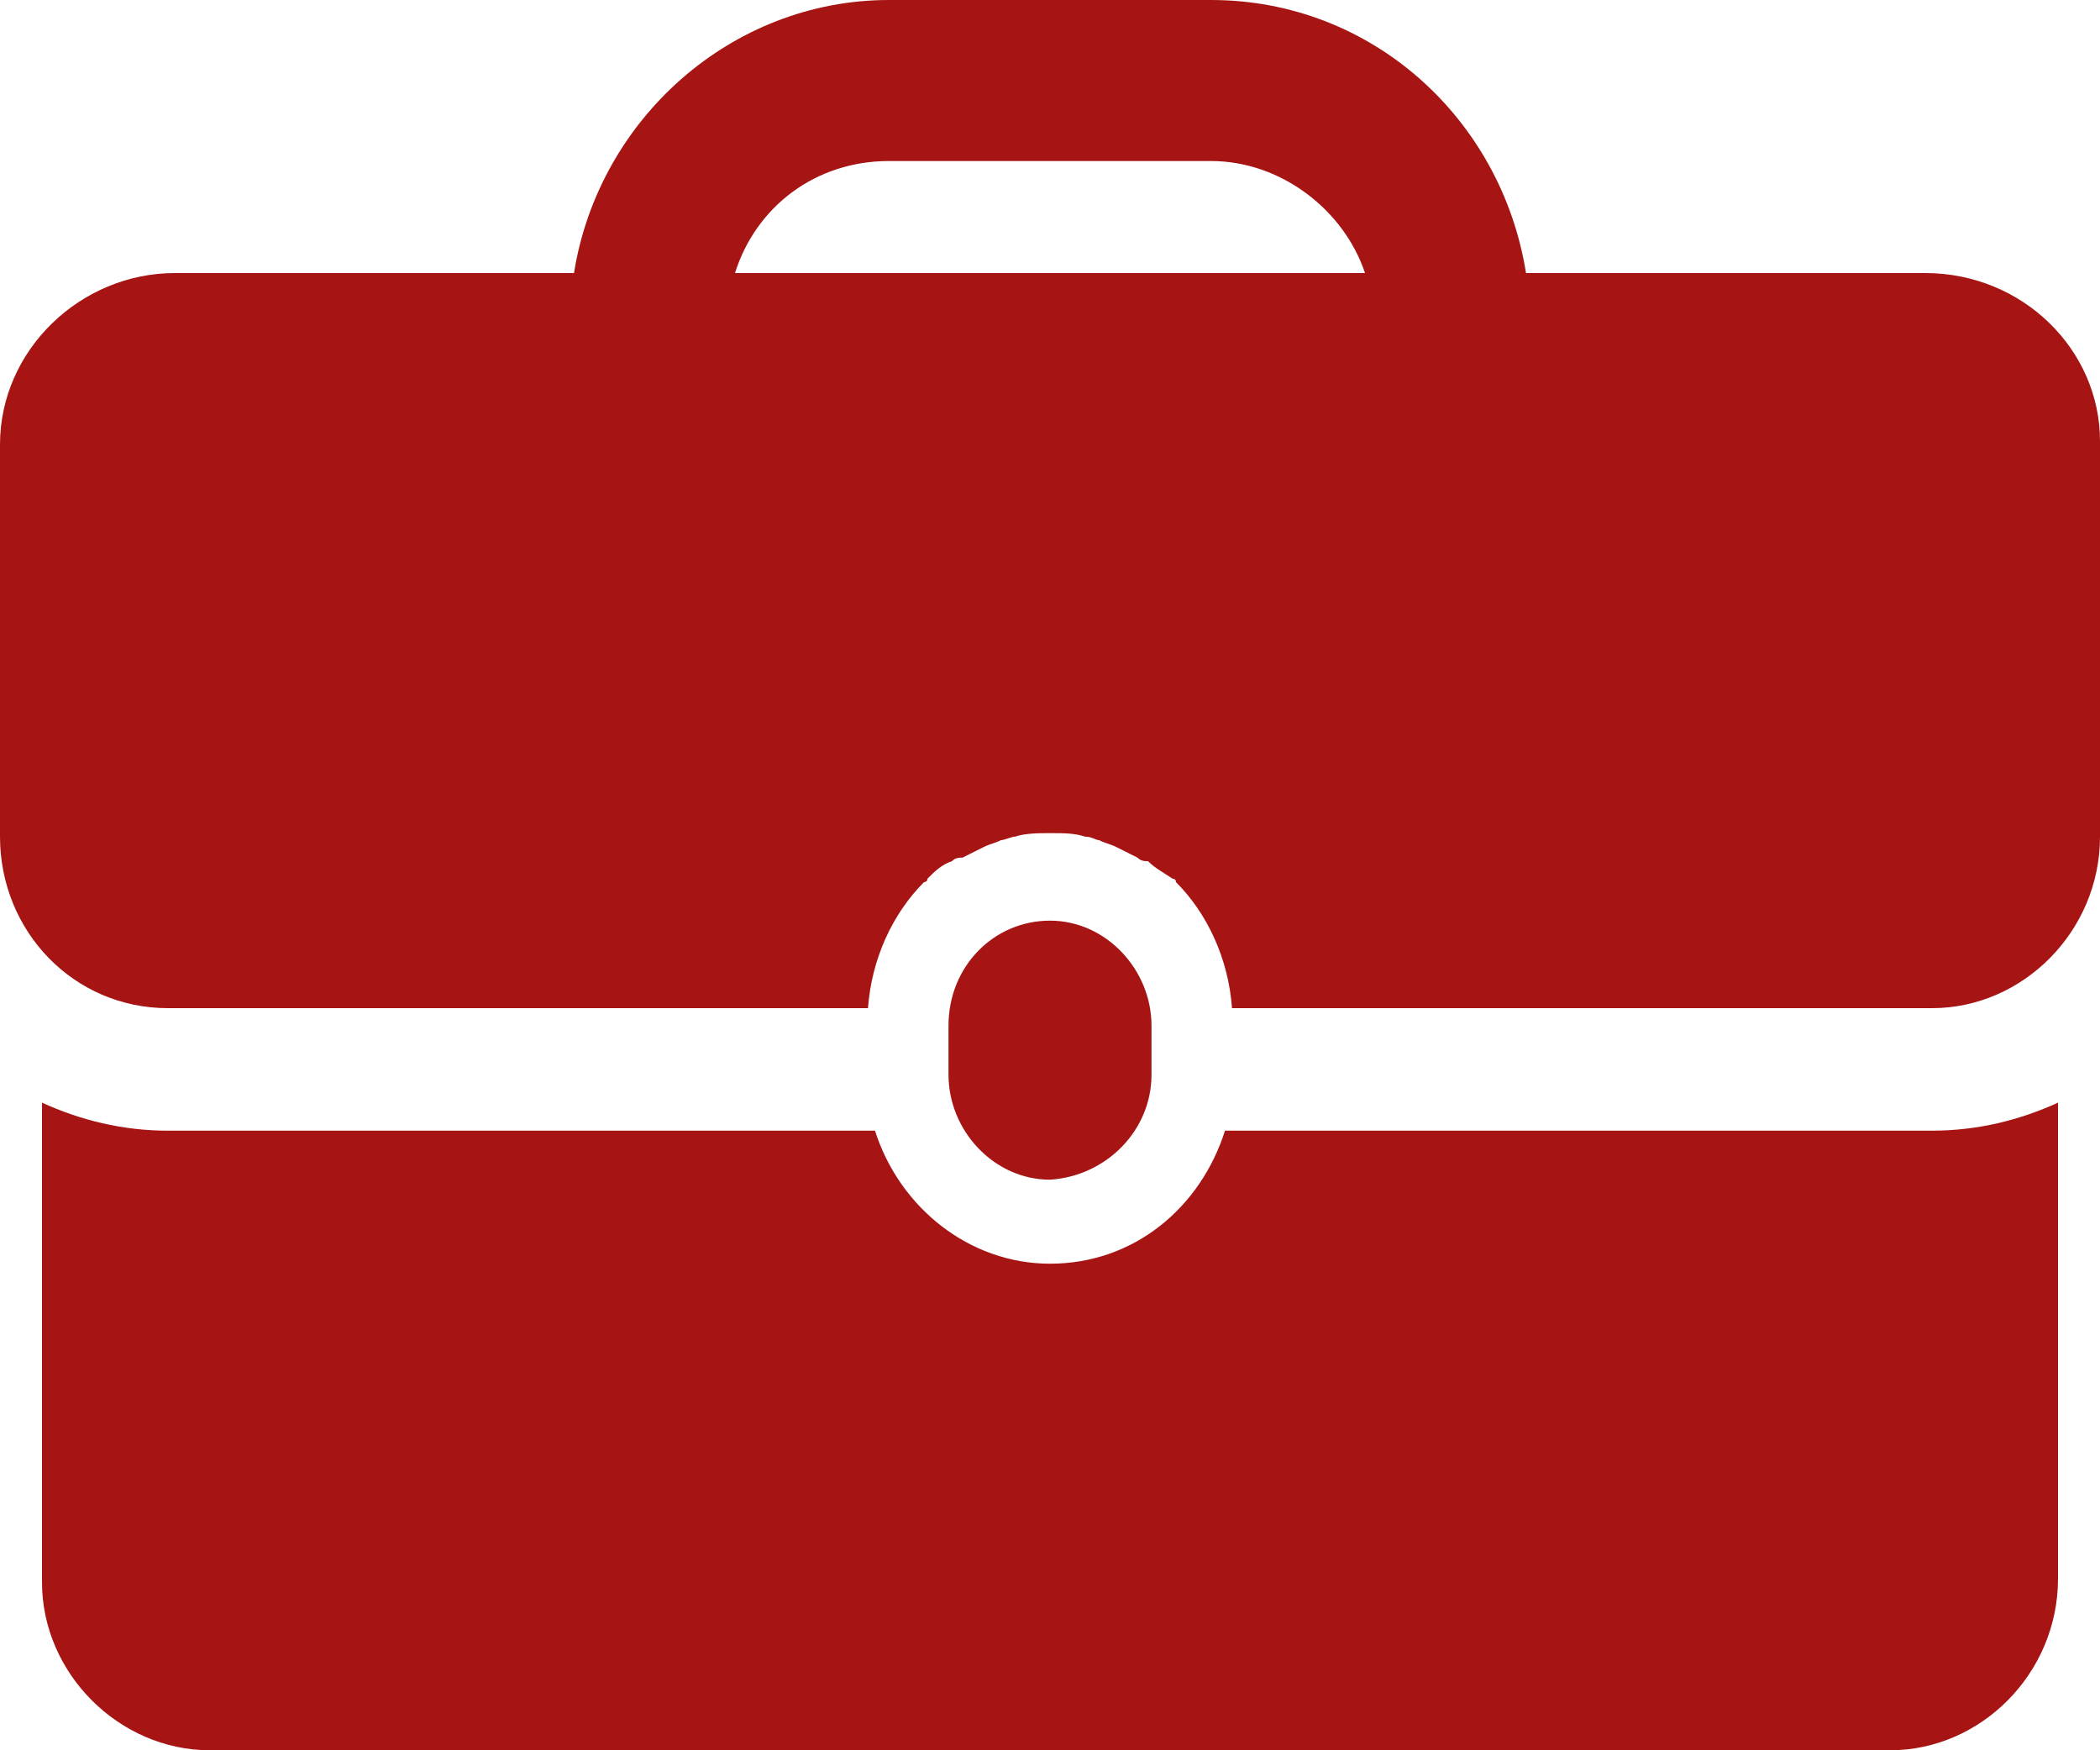
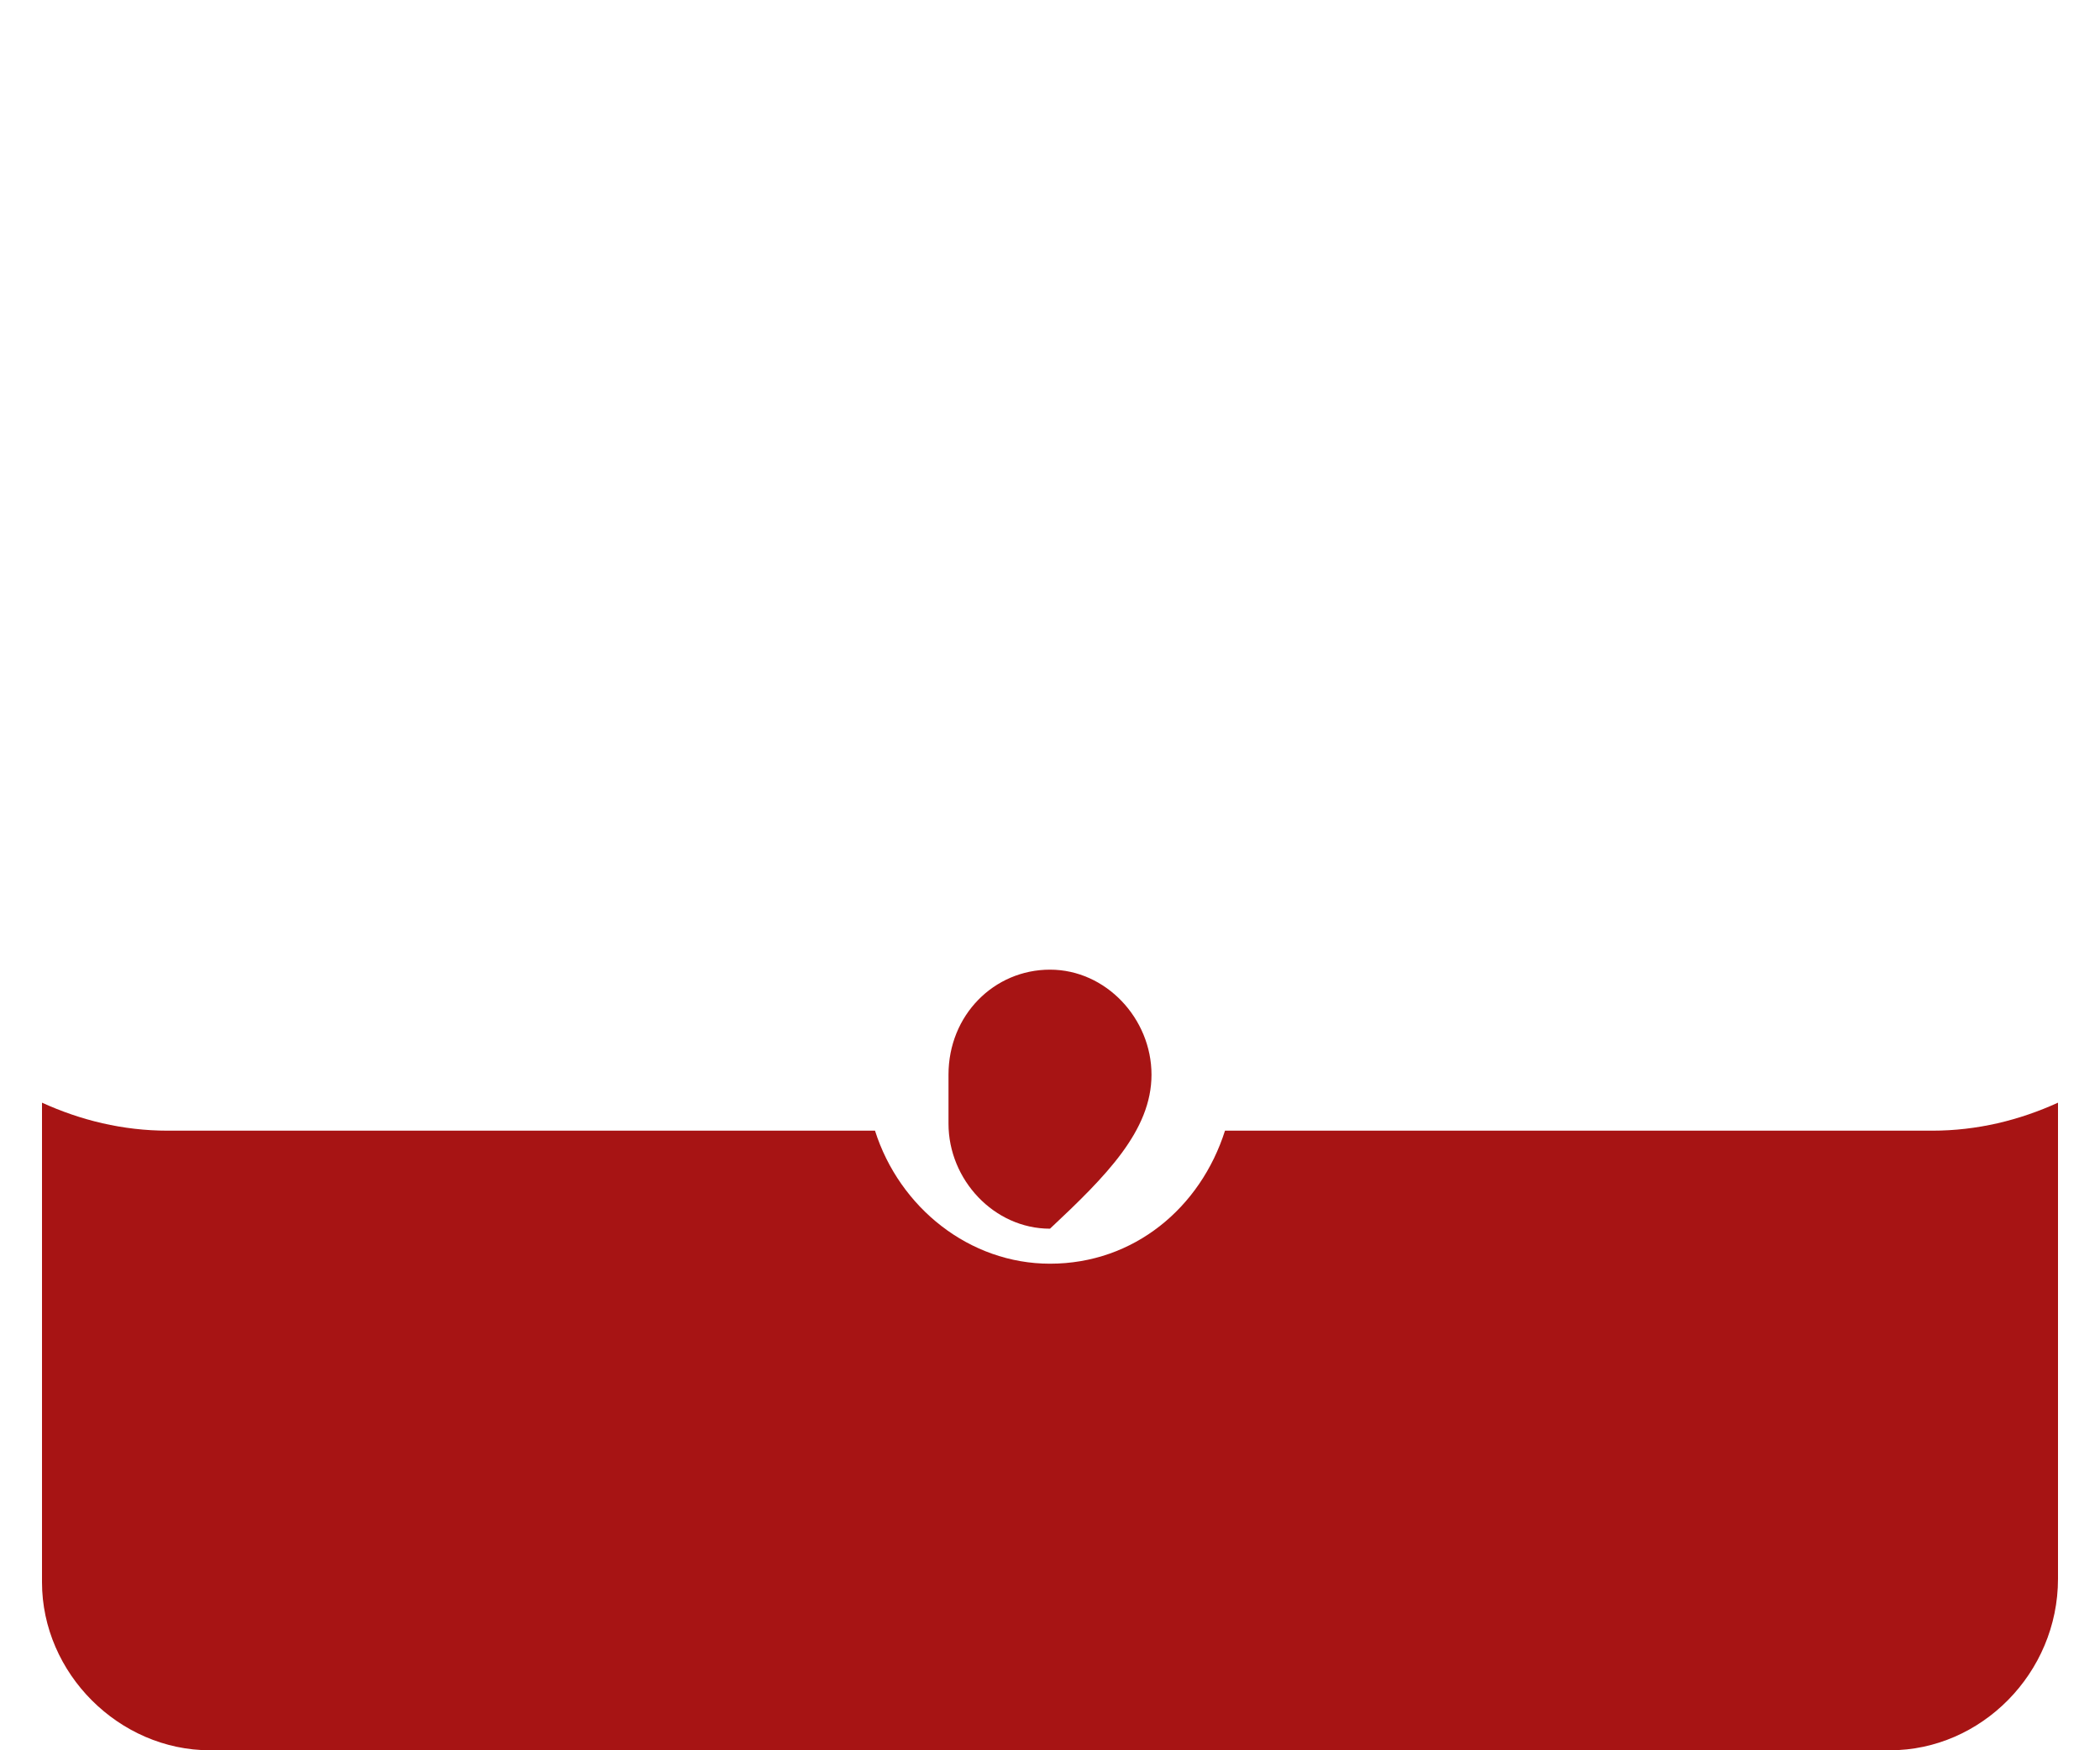
<svg xmlns="http://www.w3.org/2000/svg" viewBox="0 0 60 50">
  <style type="text/css">
		.st0{fill:#a71414;}
	</style>
-   <path class="st0" d="M32.9,30.7v-1.4c0-1.6-1.3-3-2.9-3c-1.6,0-2.9,1.3-2.9,3v1.4c0,1.6,1.3,3,2.9,3C31.6,33.6,32.9,32.3,32.9,30.7z" />
+   <path class="st0" d="M32.9,30.7c0-1.6-1.3-3-2.9-3c-1.6,0-2.9,1.3-2.9,3v1.4c0,1.6,1.3,3,2.9,3C31.6,33.6,32.9,32.3,32.9,30.7z" />
  <path class="st0" d="M35,32.3c-0.7,2.2-2.6,3.8-5,3.8c-2.3,0-4.3-1.6-5-3.8H4.8c-1.3,0-2.5-0.3-3.6-0.8v13.7C1.2,47.8,3.4,50,6,50h48   c2.6,0,4.8-2.2,4.8-4.9V31.5c-1.1,0.5-2.3,0.8-3.6,0.8L35,32.3L35,32.3z" />
-   <path class="st0" d="M55,7.8H43.6c-0.7-4.4-4.4-7.8-9-7.8h-9.2c-4.5,0-8.3,3.4-9,7.8H5c-2.7,0-5,2.2-5,4.9v11.2c0,2.7,2.1,4.9,4.8,4.9h20   c0.1-1.4,0.7-2.7,1.6-3.6c0,0,0.1,0,0.1-0.1c0.2-0.2,0.4-0.4,0.7-0.5c0.1-0.1,0.2-0.1,0.3-0.1c0.2-0.1,0.4-0.2,0.6-0.3   c0.2-0.1,0.3-0.1,0.5-0.2c0.1,0,0.3-0.1,0.4-0.1c0.3-0.1,0.7-0.1,1-0.1c0.4,0,0.7,0,1,0.1c0.2,0,0.3,0.1,0.4,0.1   c0.2,0.1,0.3,0.1,0.5,0.2c0.2,0.1,0.4,0.2,0.6,0.3c0.1,0.1,0.2,0.1,0.3,0.1c0.2,0.2,0.4,0.3,0.7,0.5c0,0,0.1,0,0.1,0.1   c0.9,0.9,1.5,2.2,1.6,3.6h20c2.6,0,4.8-2.2,4.8-4.9V12.6C60,10,57.8,7.8,55,7.8z M21,7.8c0.6-1.9,2.3-3.2,4.4-3.2h9.2   c2,0,3.8,1.4,4.4,3.2H21z" />
</svg>